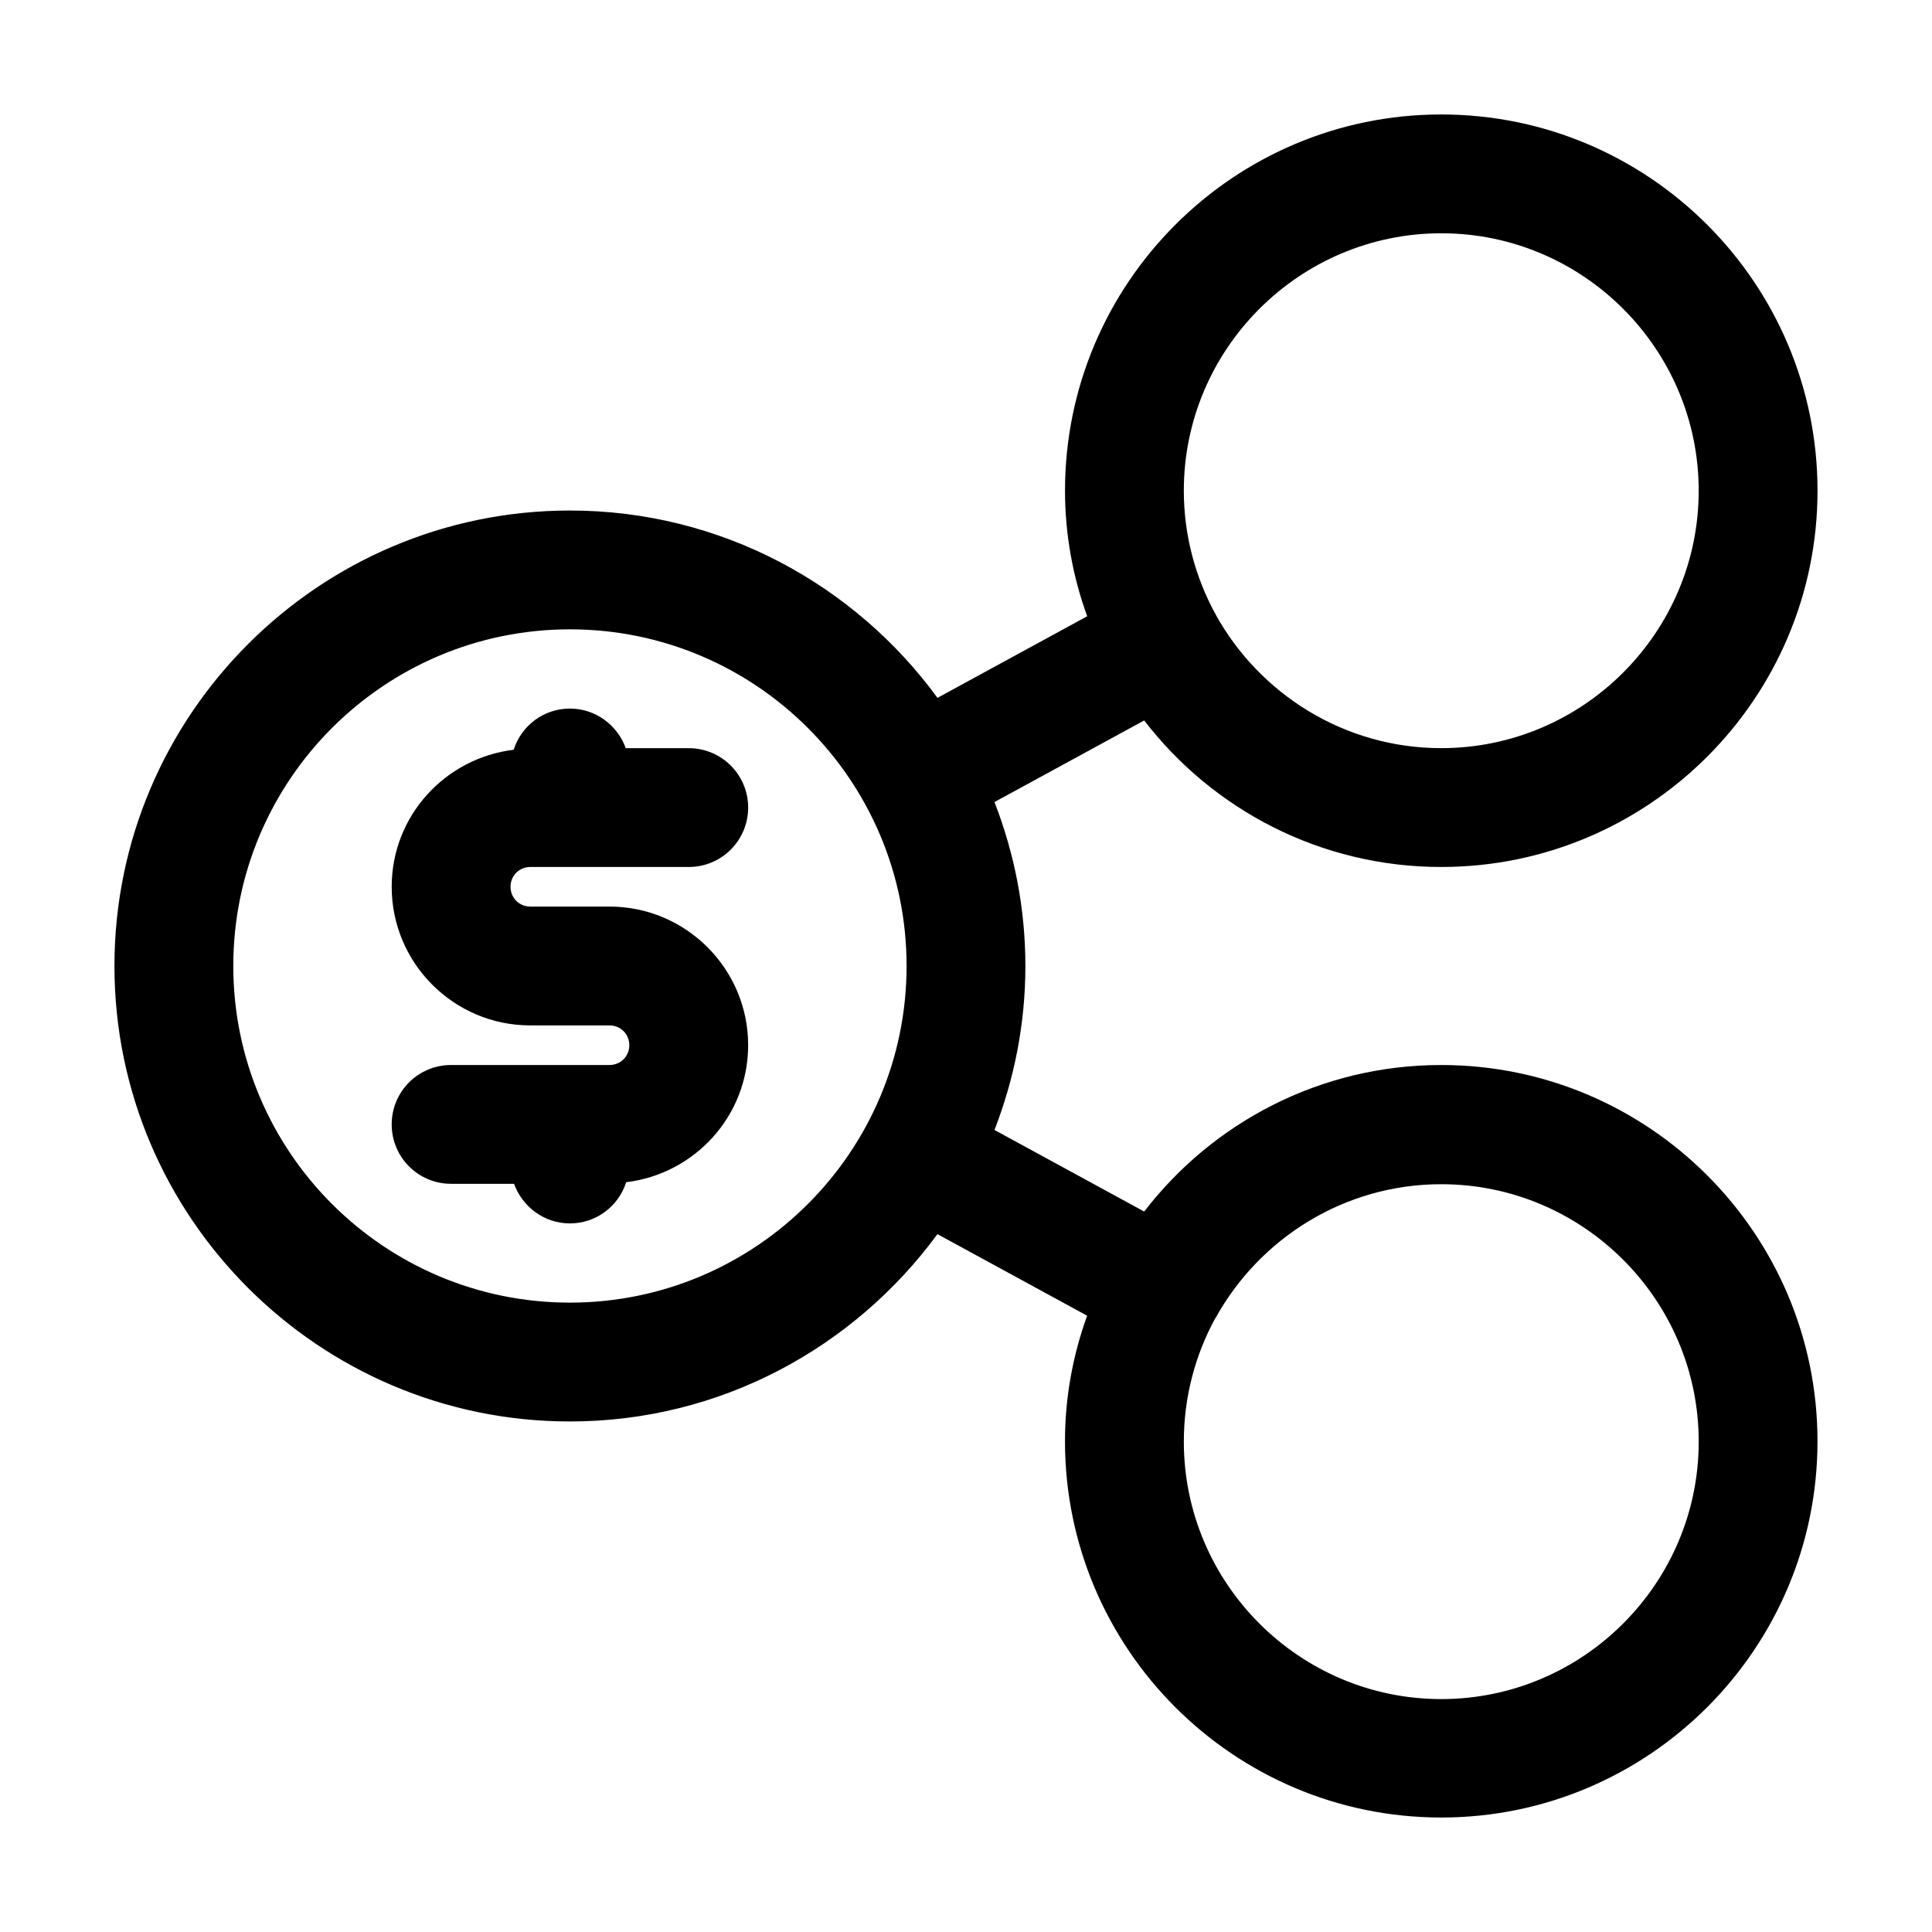
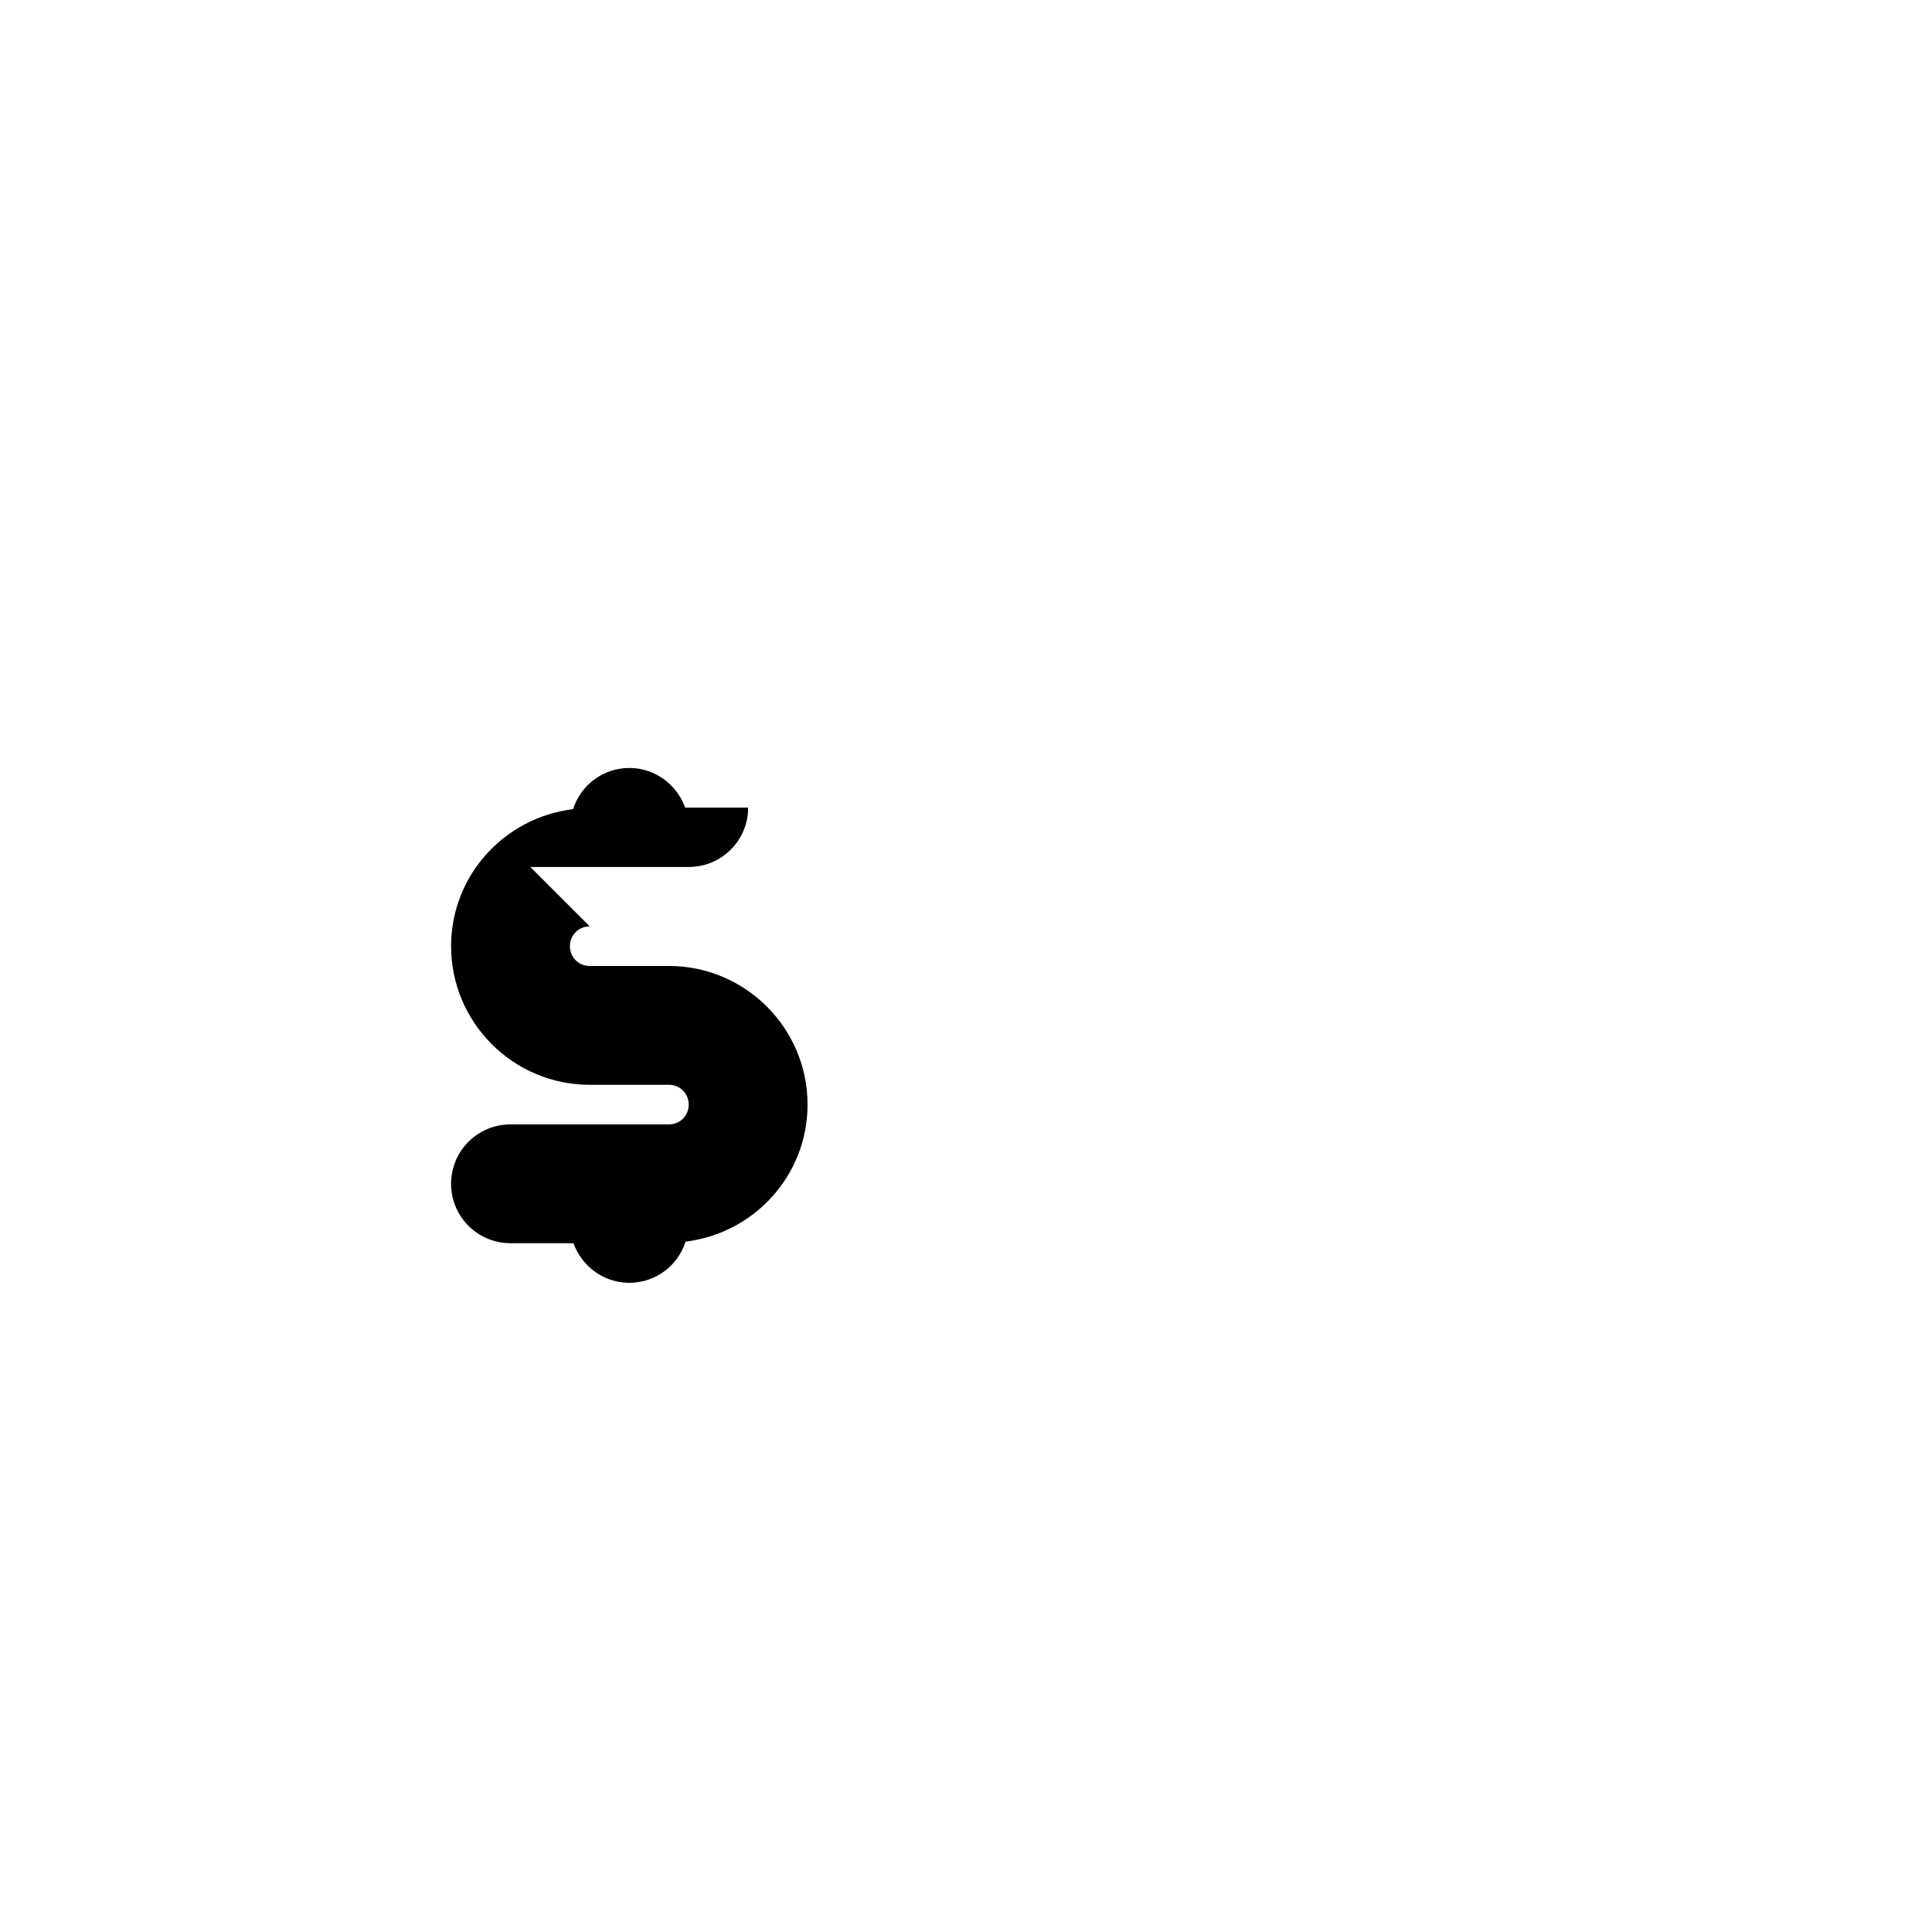
<svg xmlns="http://www.w3.org/2000/svg" fill="#000000" width="800px" height="800px" version="1.1" viewBox="144 144 512 512">
  <g>
-     <path d="m284.54 373.76h41.984c8.711 0 15.742-7.031 15.742-15.742s-7.031-15.742-15.742-15.742h-16.688c-2.203-6.086-7.977-10.496-14.801-10.496-7.031 0-12.91 4.617-14.906 10.914-18.156 2.203-32.328 17.527-32.328 36.316 0 20.258 16.48 36.734 36.734 36.734h20.992c2.938 0 5.246 2.309 5.246 5.246s-2.309 5.246-5.246 5.246h-41.984c-8.711 0-15.742 7.031-15.742 15.742 0 8.711 7.031 15.742 15.742 15.742h16.688c2.203 6.086 7.977 10.496 14.801 10.496 7.031 0 12.91-4.617 14.906-10.914 18.156-2.203 32.328-17.527 32.328-36.316 0-20.258-16.48-36.734-36.734-36.734h-20.992c-2.938 0-5.246-2.309-5.246-5.246-0.004-2.938 2.305-5.246 5.246-5.246z" />
-     <path d="m525.95 373.76c55 0 99.711-44.715 99.711-99.711 0.004-55-44.711-99.715-99.711-99.715s-99.711 44.715-99.711 99.711c0 11.652 2.098 22.883 5.879 33.273l-39.676 21.621c-21.938-30.02-57.414-49.645-97.402-49.645-66.547 0-120.71 54.16-120.71 120.71 0 66.543 54.16 120.7 120.7 120.7 39.988 0 75.363-19.629 97.402-49.645l39.676 21.621c-3.777 10.391-5.875 21.621-5.875 33.27 0 55 44.715 99.711 99.711 99.711 55 0 99.711-44.715 99.711-99.711 0-55-44.715-99.711-99.711-99.711-32.012 0-60.562 15.219-78.719 38.836l-39.676-21.621c5.246-13.539 8.188-28.129 8.188-43.453s-2.938-29.914-8.188-43.453l39.676-21.621c18.16 23.613 46.707 38.832 78.719 38.832zm0-167.94c37.574 0 68.223 30.648 68.223 68.223s-30.648 68.223-68.223 68.223c-25.715 0-48.176-14.379-59.828-35.477v-0.105c0-0.105-0.105-0.105-0.105-0.105-5.246-9.656-8.293-20.781-8.293-32.539 0.004-37.57 30.652-68.219 68.227-68.219zm-230.91 283.39c-49.227 0-89.215-39.988-89.215-89.215s39.988-89.215 89.215-89.215c49.227 0 89.215 39.988 89.215 89.215s-39.988 89.215-89.215 89.215zm170.98 4.199c0-0.105 0.105-0.105 0 0l0.105-0.105c11.652-21.098 34.113-35.477 59.828-35.477 37.574 0 68.223 30.648 68.223 68.223 0 37.574-30.648 68.223-68.223 68.223s-68.223-30.648-68.223-68.223c-0.004-11.859 3.039-22.984 8.289-32.641z" />
+     <path d="m284.54 373.76h41.984c8.711 0 15.742-7.031 15.742-15.742h-16.688c-2.203-6.086-7.977-10.496-14.801-10.496-7.031 0-12.91 4.617-14.906 10.914-18.156 2.203-32.328 17.527-32.328 36.316 0 20.258 16.48 36.734 36.734 36.734h20.992c2.938 0 5.246 2.309 5.246 5.246s-2.309 5.246-5.246 5.246h-41.984c-8.711 0-15.742 7.031-15.742 15.742 0 8.711 7.031 15.742 15.742 15.742h16.688c2.203 6.086 7.977 10.496 14.801 10.496 7.031 0 12.91-4.617 14.906-10.914 18.156-2.203 32.328-17.527 32.328-36.316 0-20.258-16.48-36.734-36.734-36.734h-20.992c-2.938 0-5.246-2.309-5.246-5.246-0.004-2.938 2.305-5.246 5.246-5.246z" />
  </g>
</svg>